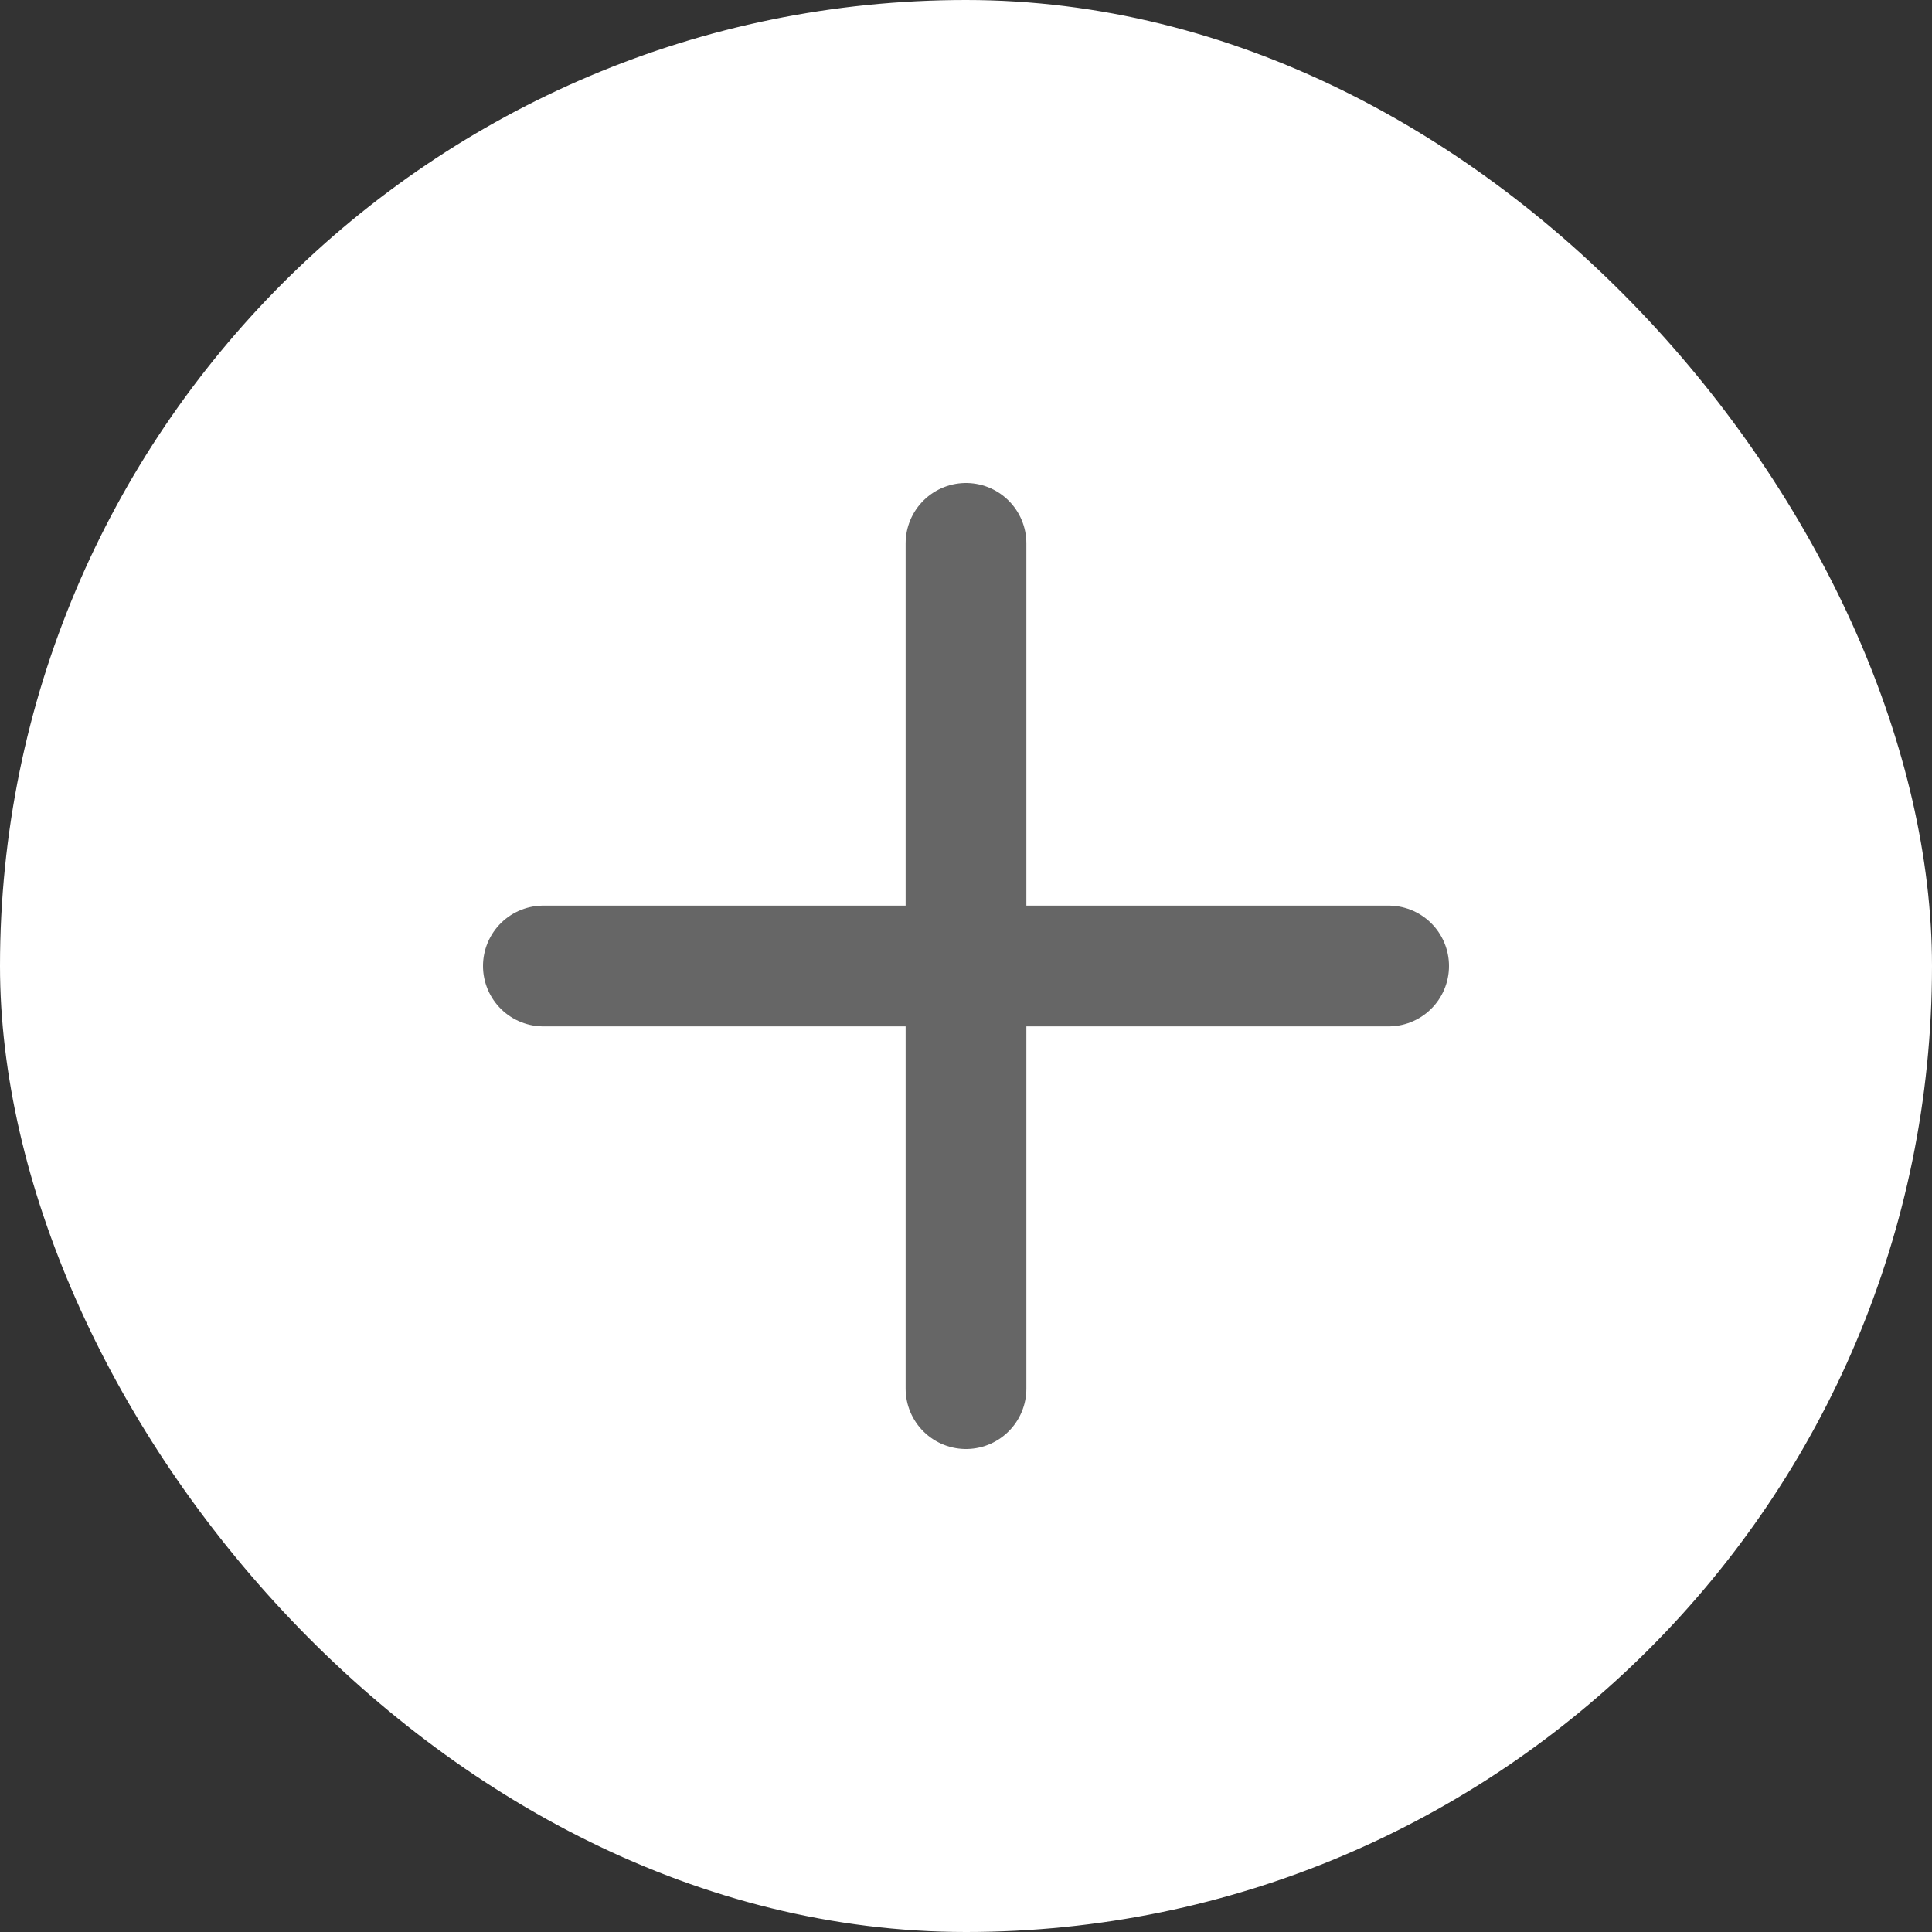
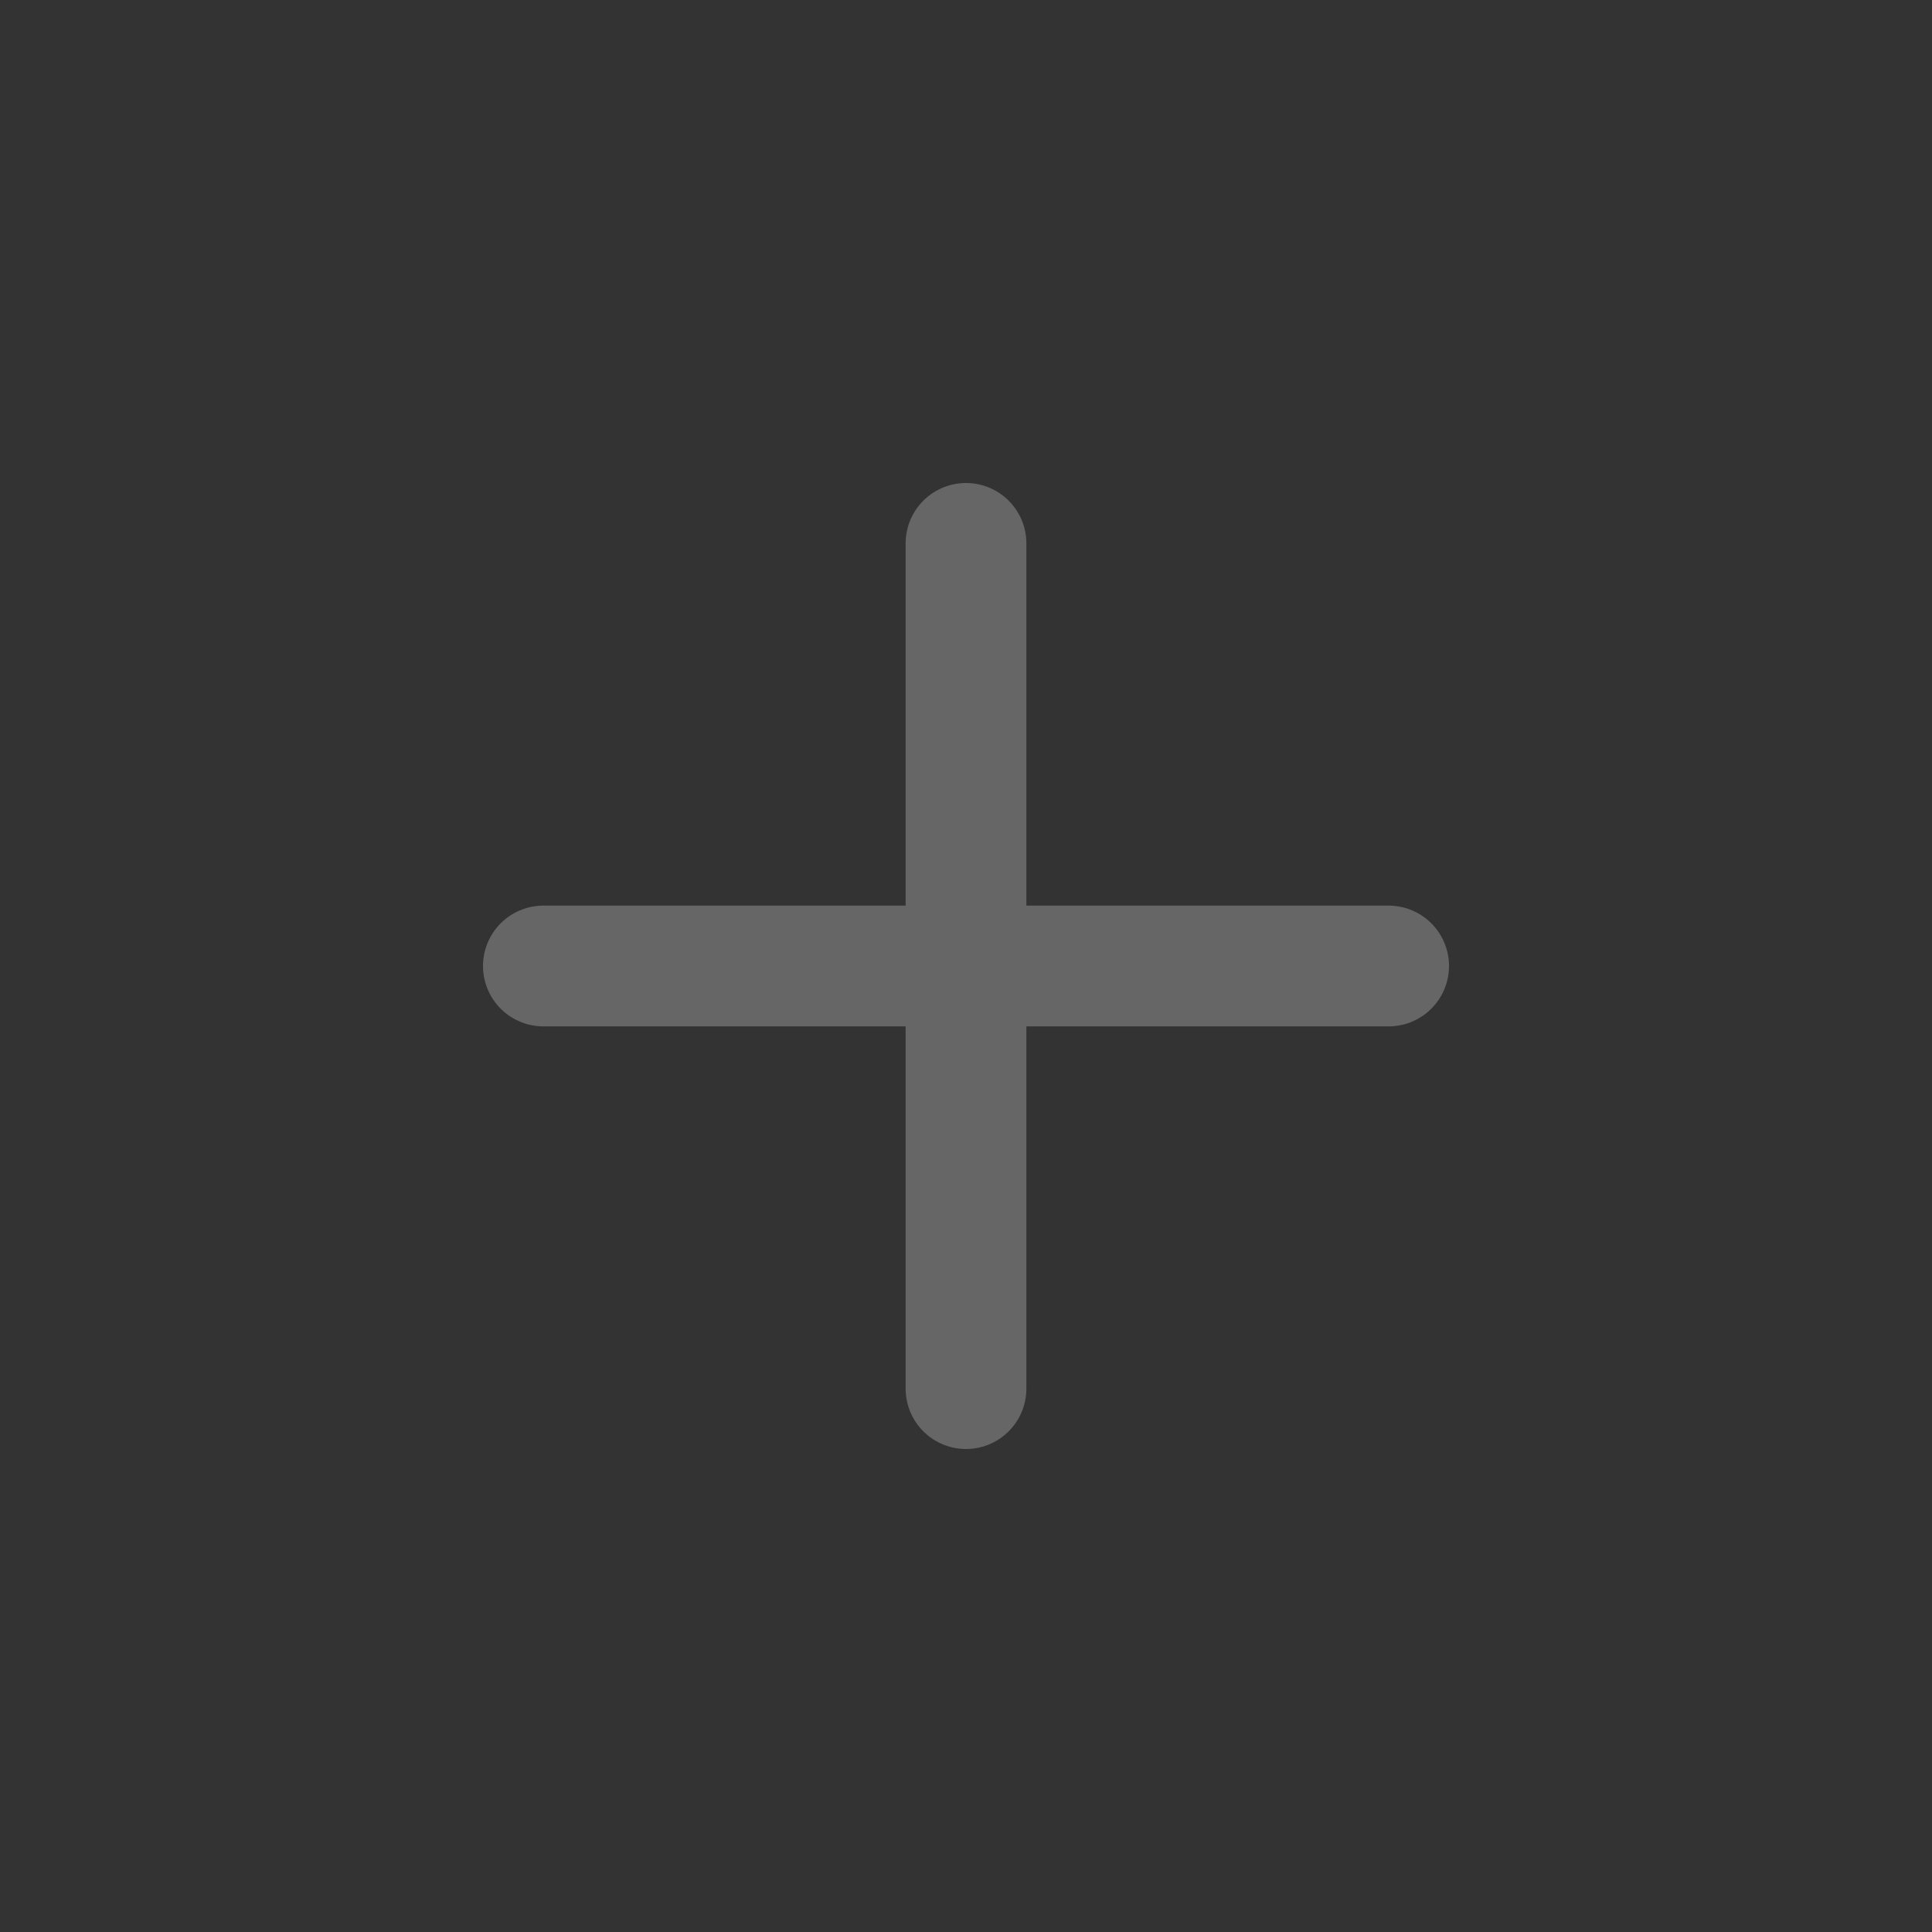
<svg xmlns="http://www.w3.org/2000/svg" width="32" height="32" viewBox="0 0 32 32" fill="none">
  <rect x="0" y="0" width="32" height="32" fill="#333333" stroke="none" />
-   <rect width="32" height="32" rx="16" fill="#fff" />
  <g clip-path="url(#a)" stroke="#666" stroke-width="2" stroke-linecap="round">
    <path d="M16 9v14m-7-7h14" />
  </g>
  <defs>
    <clipPath id="a">
      <path fill="#fff" d="M8 8h16v16H8z" />
    </clipPath>
  </defs>
</svg>